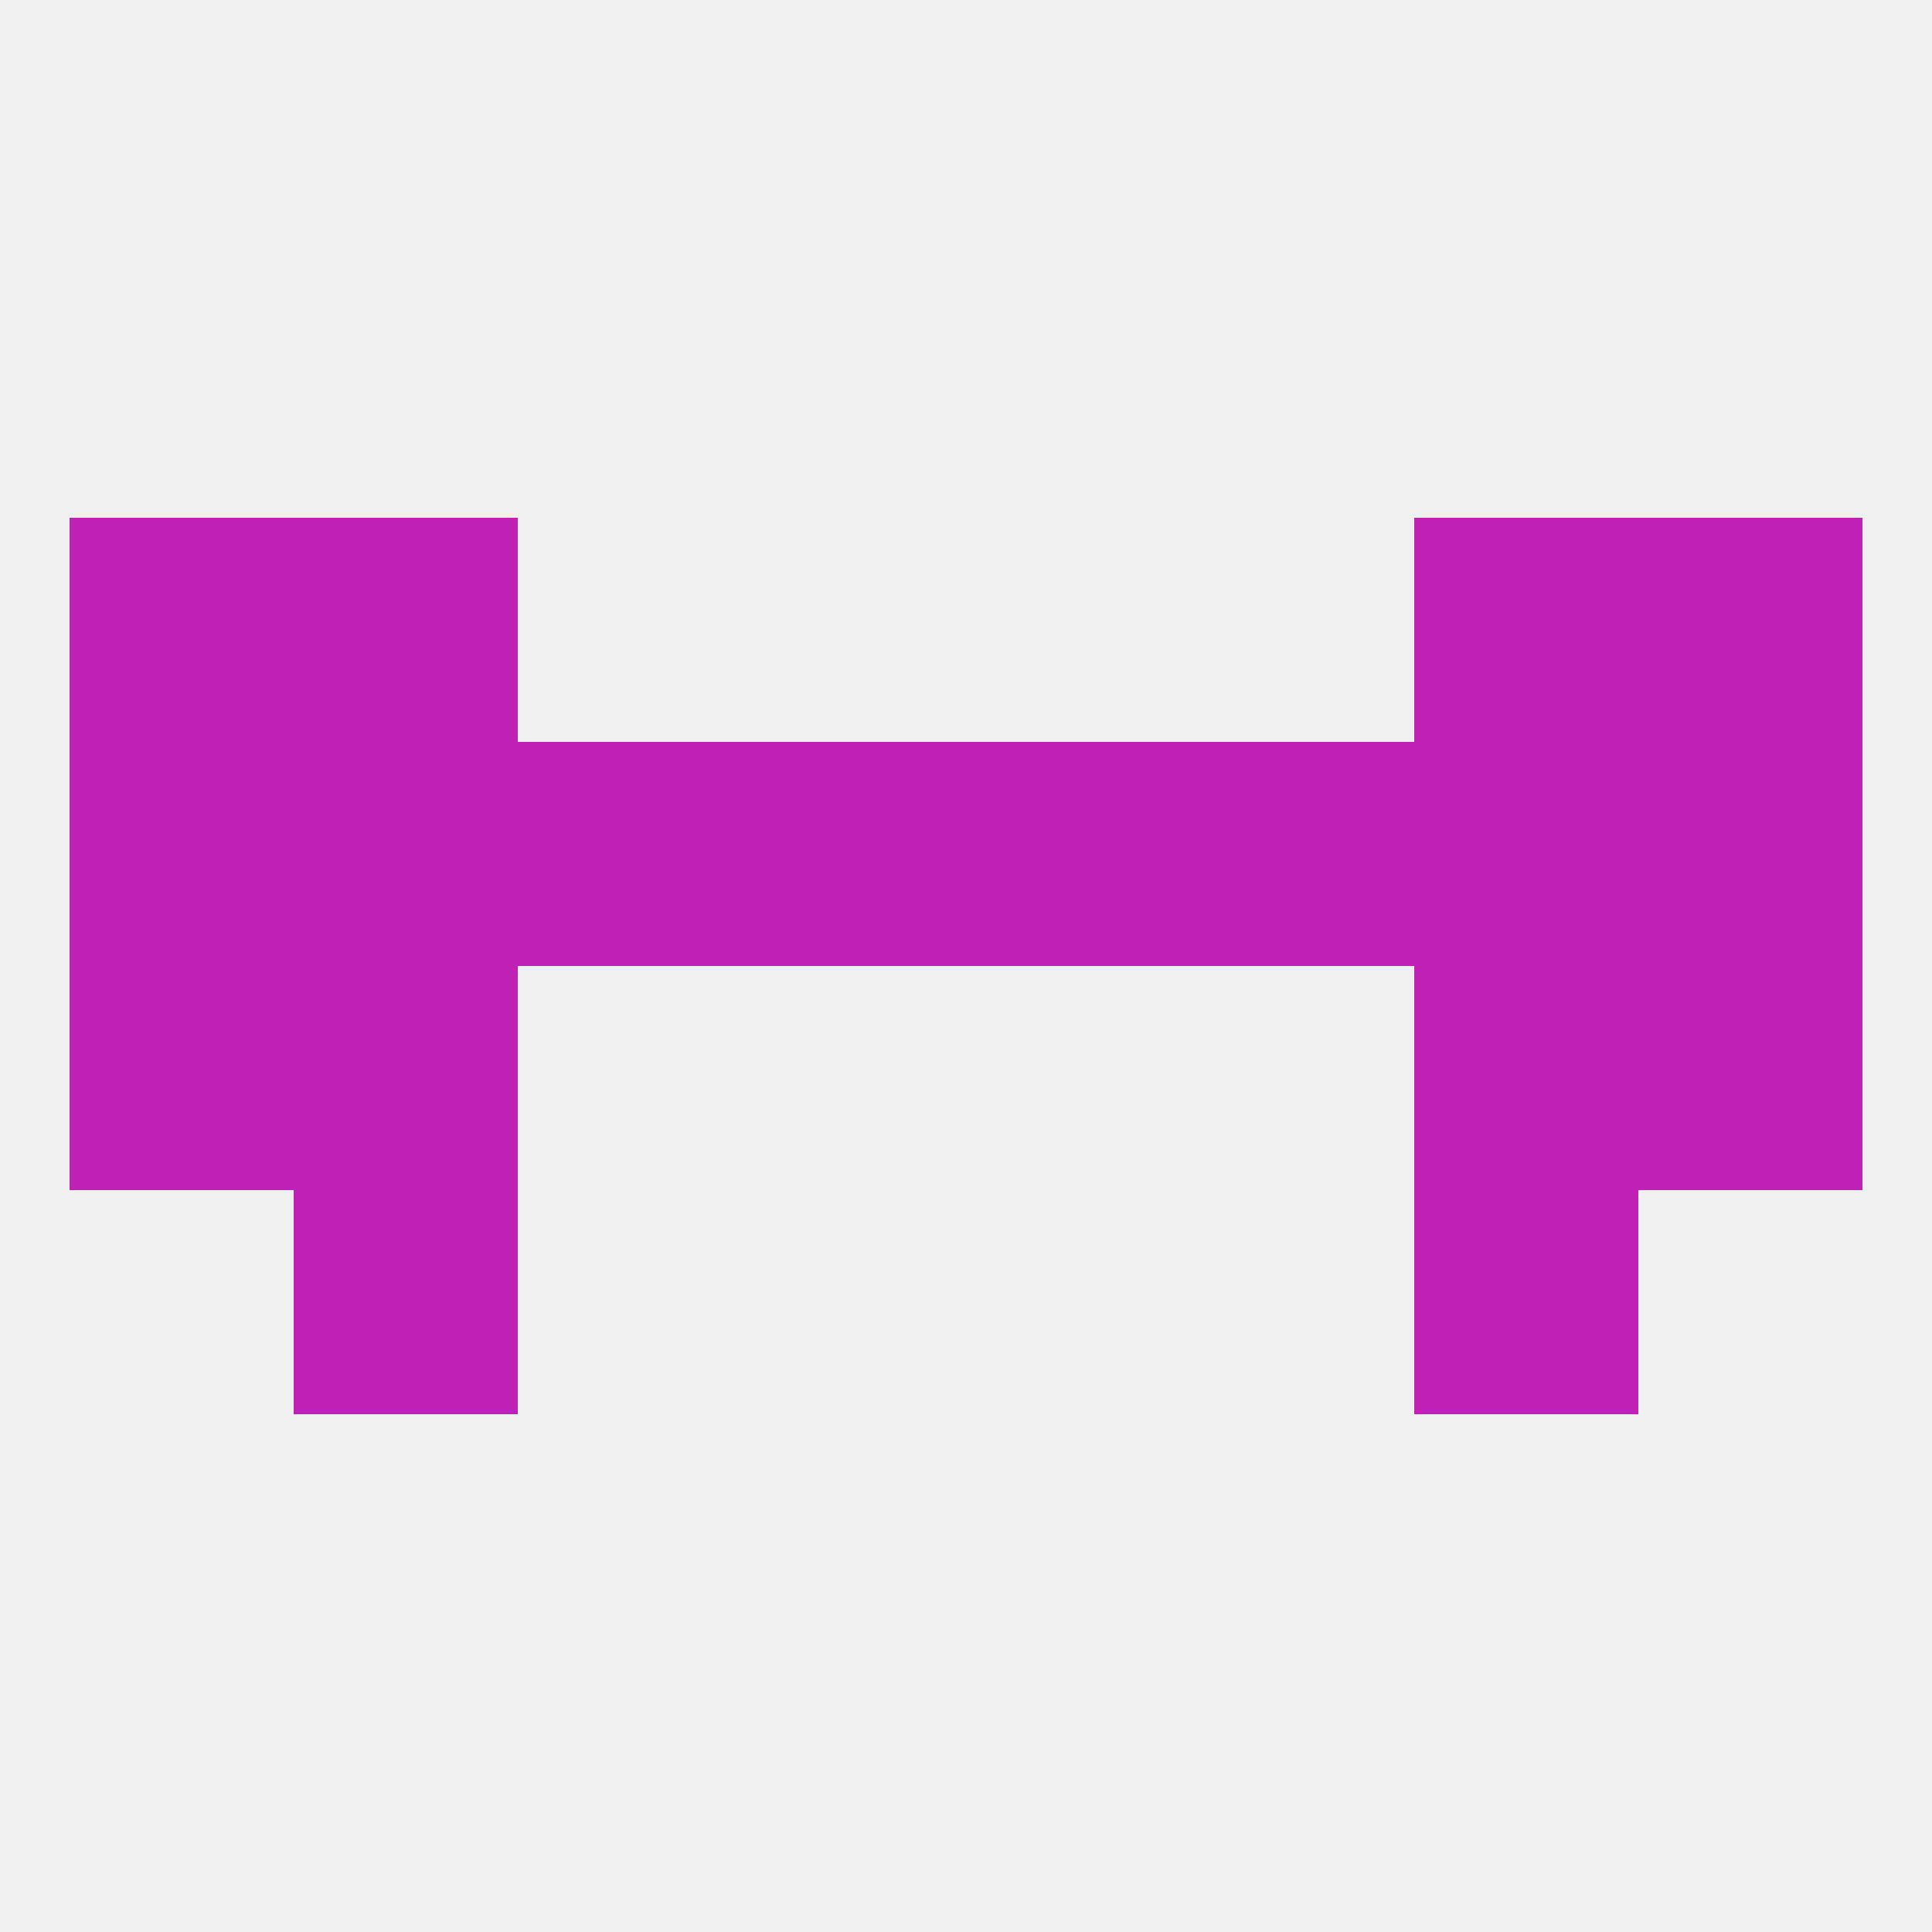
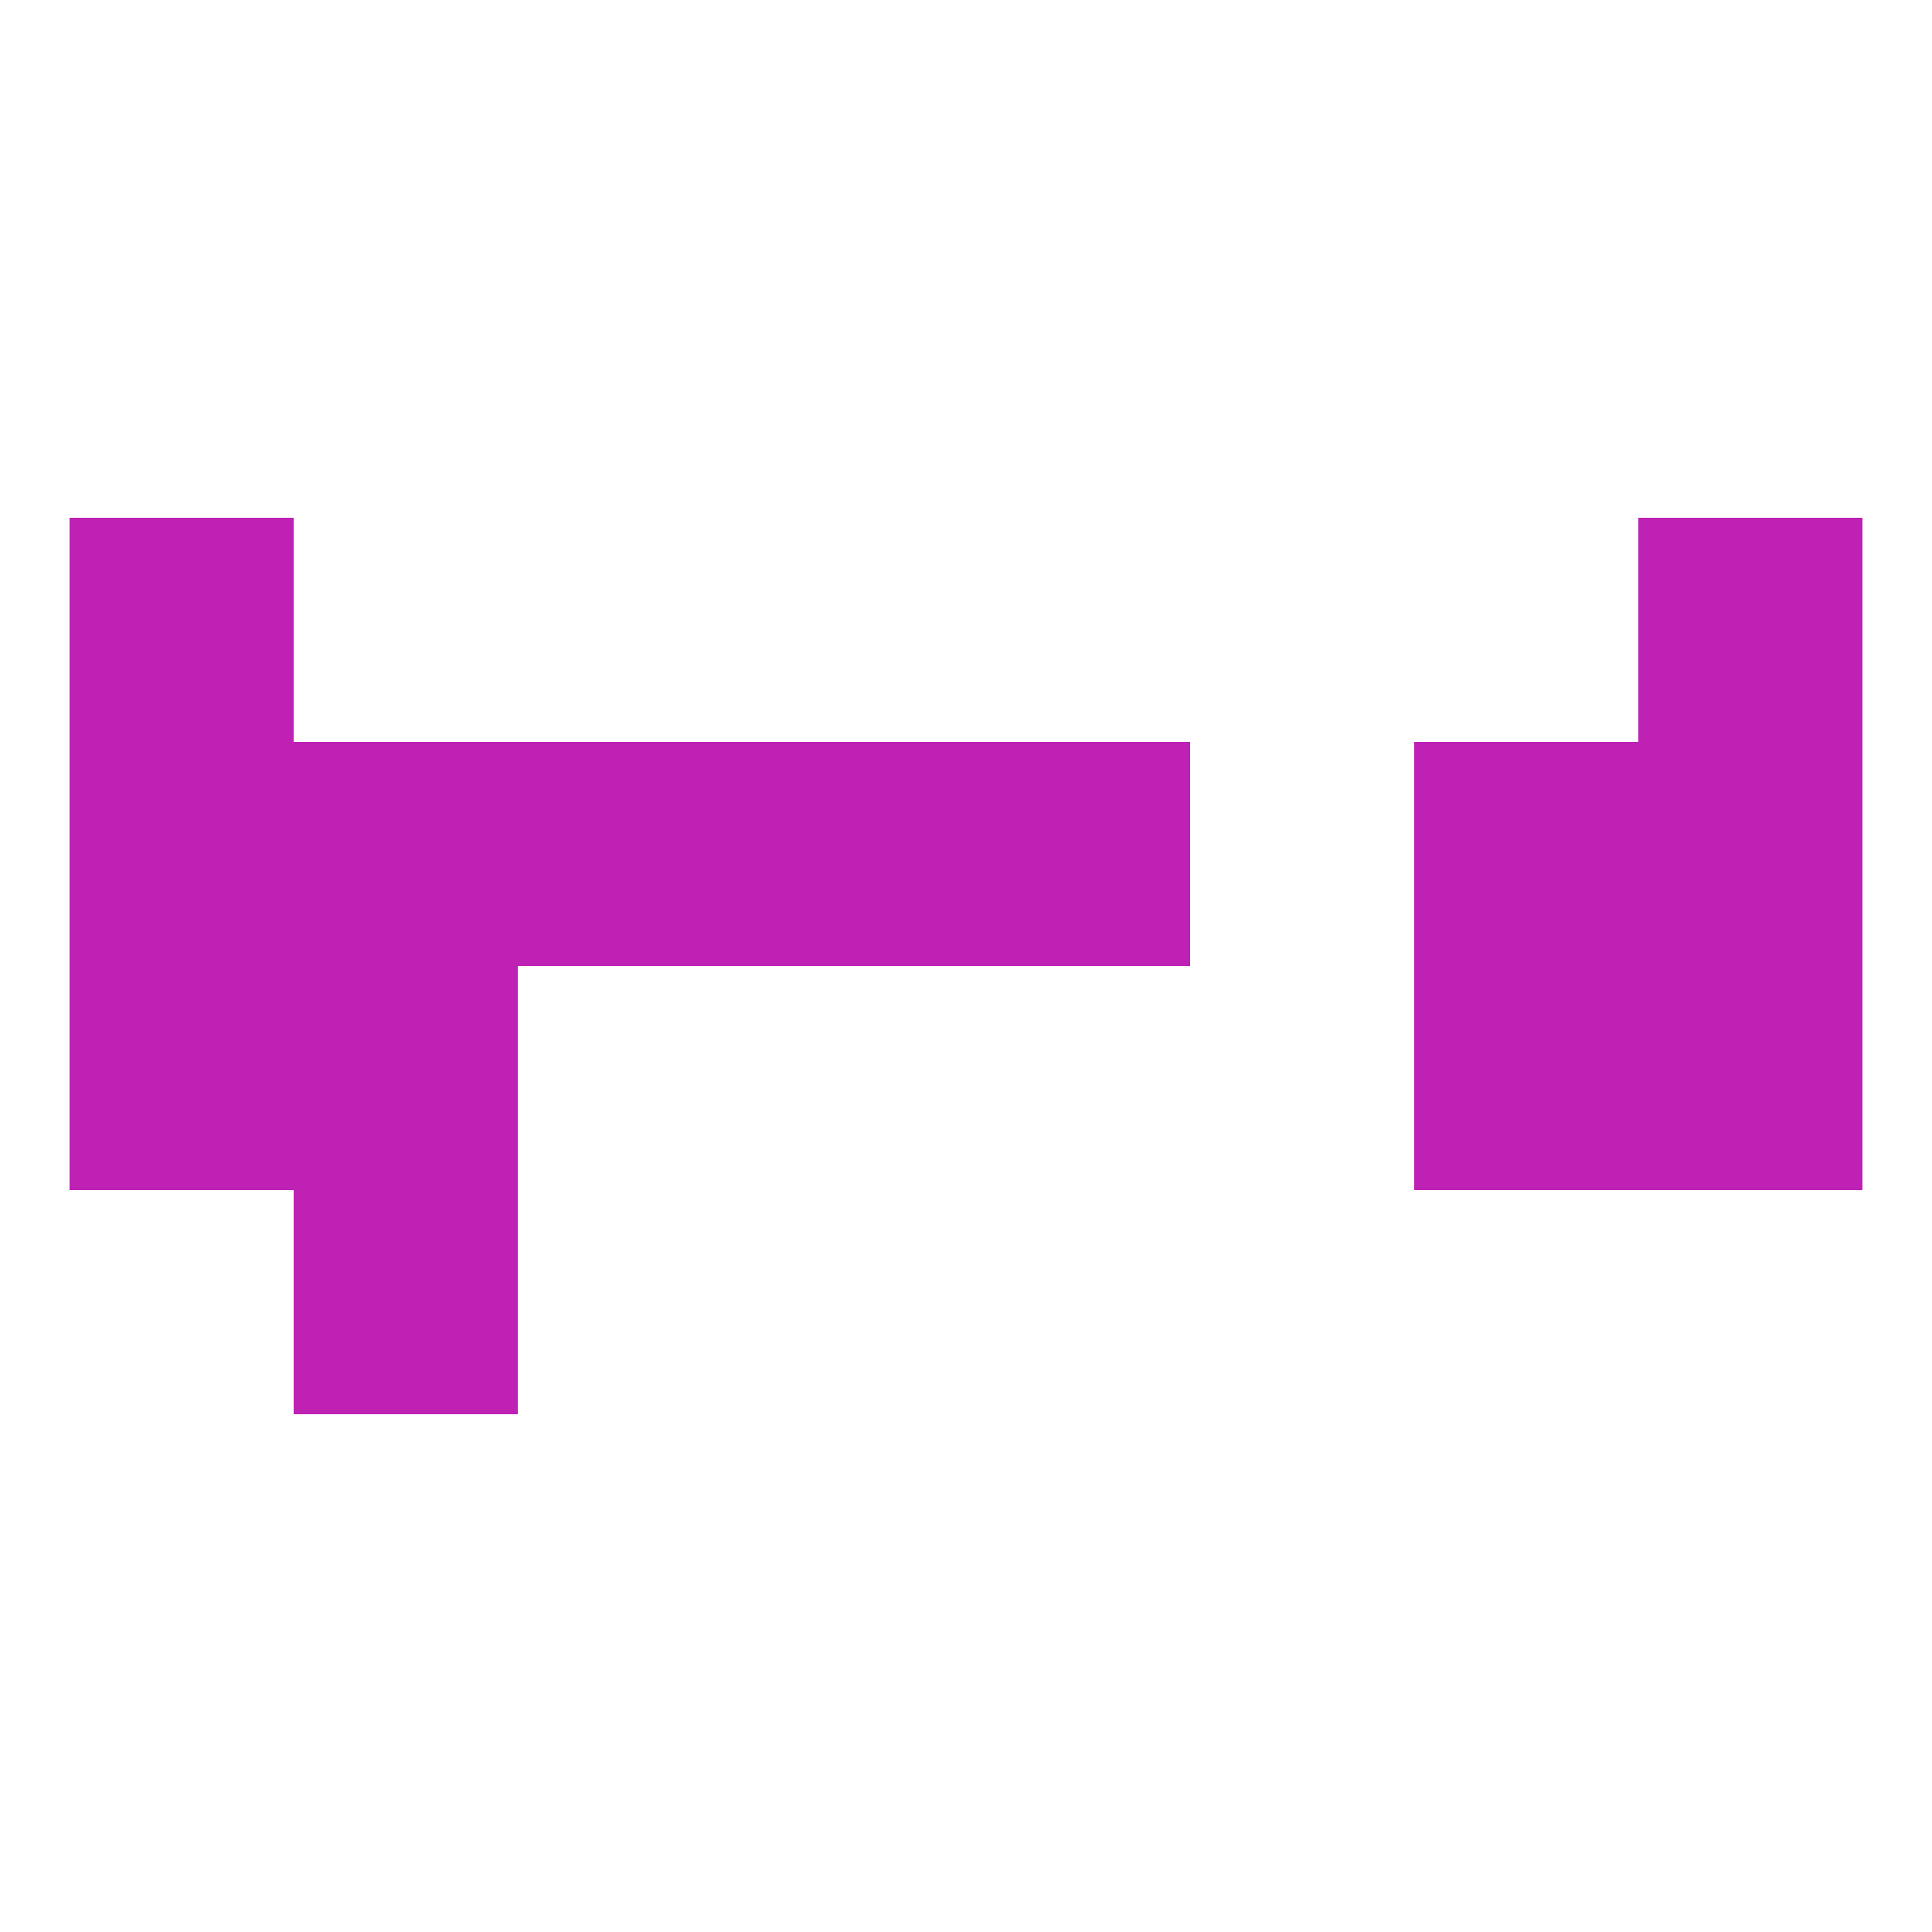
<svg xmlns="http://www.w3.org/2000/svg" version="1.1" baseprofile="full" width="250" height="250" viewBox="0 0 250 250">
-   <rect width="100%" height="100%" fill="rgba(240,240,240,255)" />
  <rect x="183" y="96" width="29" height="29" fill="rgba(190,33,180,255)" />
  <rect x="96" y="96" width="29" height="29" fill="rgba(190,33,180,255)" />
  <rect x="125" y="96" width="29" height="29" fill="rgba(190,33,180,255)" />
  <rect x="67" y="96" width="29" height="29" fill="rgba(190,33,180,255)" />
-   <rect x="154" y="96" width="29" height="29" fill="rgba(190,33,180,255)" />
  <rect x="9" y="96" width="29" height="29" fill="rgba(190,33,180,255)" />
  <rect x="212" y="96" width="29" height="29" fill="rgba(190,33,180,255)" />
  <rect x="38" y="96" width="29" height="29" fill="rgba(190,33,180,255)" />
-   <rect x="38" y="67" width="29" height="29" fill="rgba(190,33,180,255)" />
-   <rect x="183" y="67" width="29" height="29" fill="rgba(190,33,180,255)" />
  <rect x="9" y="67" width="29" height="29" fill="rgba(190,33,180,255)" />
  <rect x="212" y="67" width="29" height="29" fill="rgba(190,33,180,255)" />
  <rect x="9" y="125" width="29" height="29" fill="rgba(190,33,180,255)" />
  <rect x="212" y="125" width="29" height="29" fill="rgba(190,33,180,255)" />
  <rect x="38" y="125" width="29" height="29" fill="rgba(190,33,180,255)" />
  <rect x="183" y="125" width="29" height="29" fill="rgba(190,33,180,255)" />
  <rect x="38" y="154" width="29" height="29" fill="rgba(190,33,180,255)" />
-   <rect x="183" y="154" width="29" height="29" fill="rgba(190,33,180,255)" />
</svg>